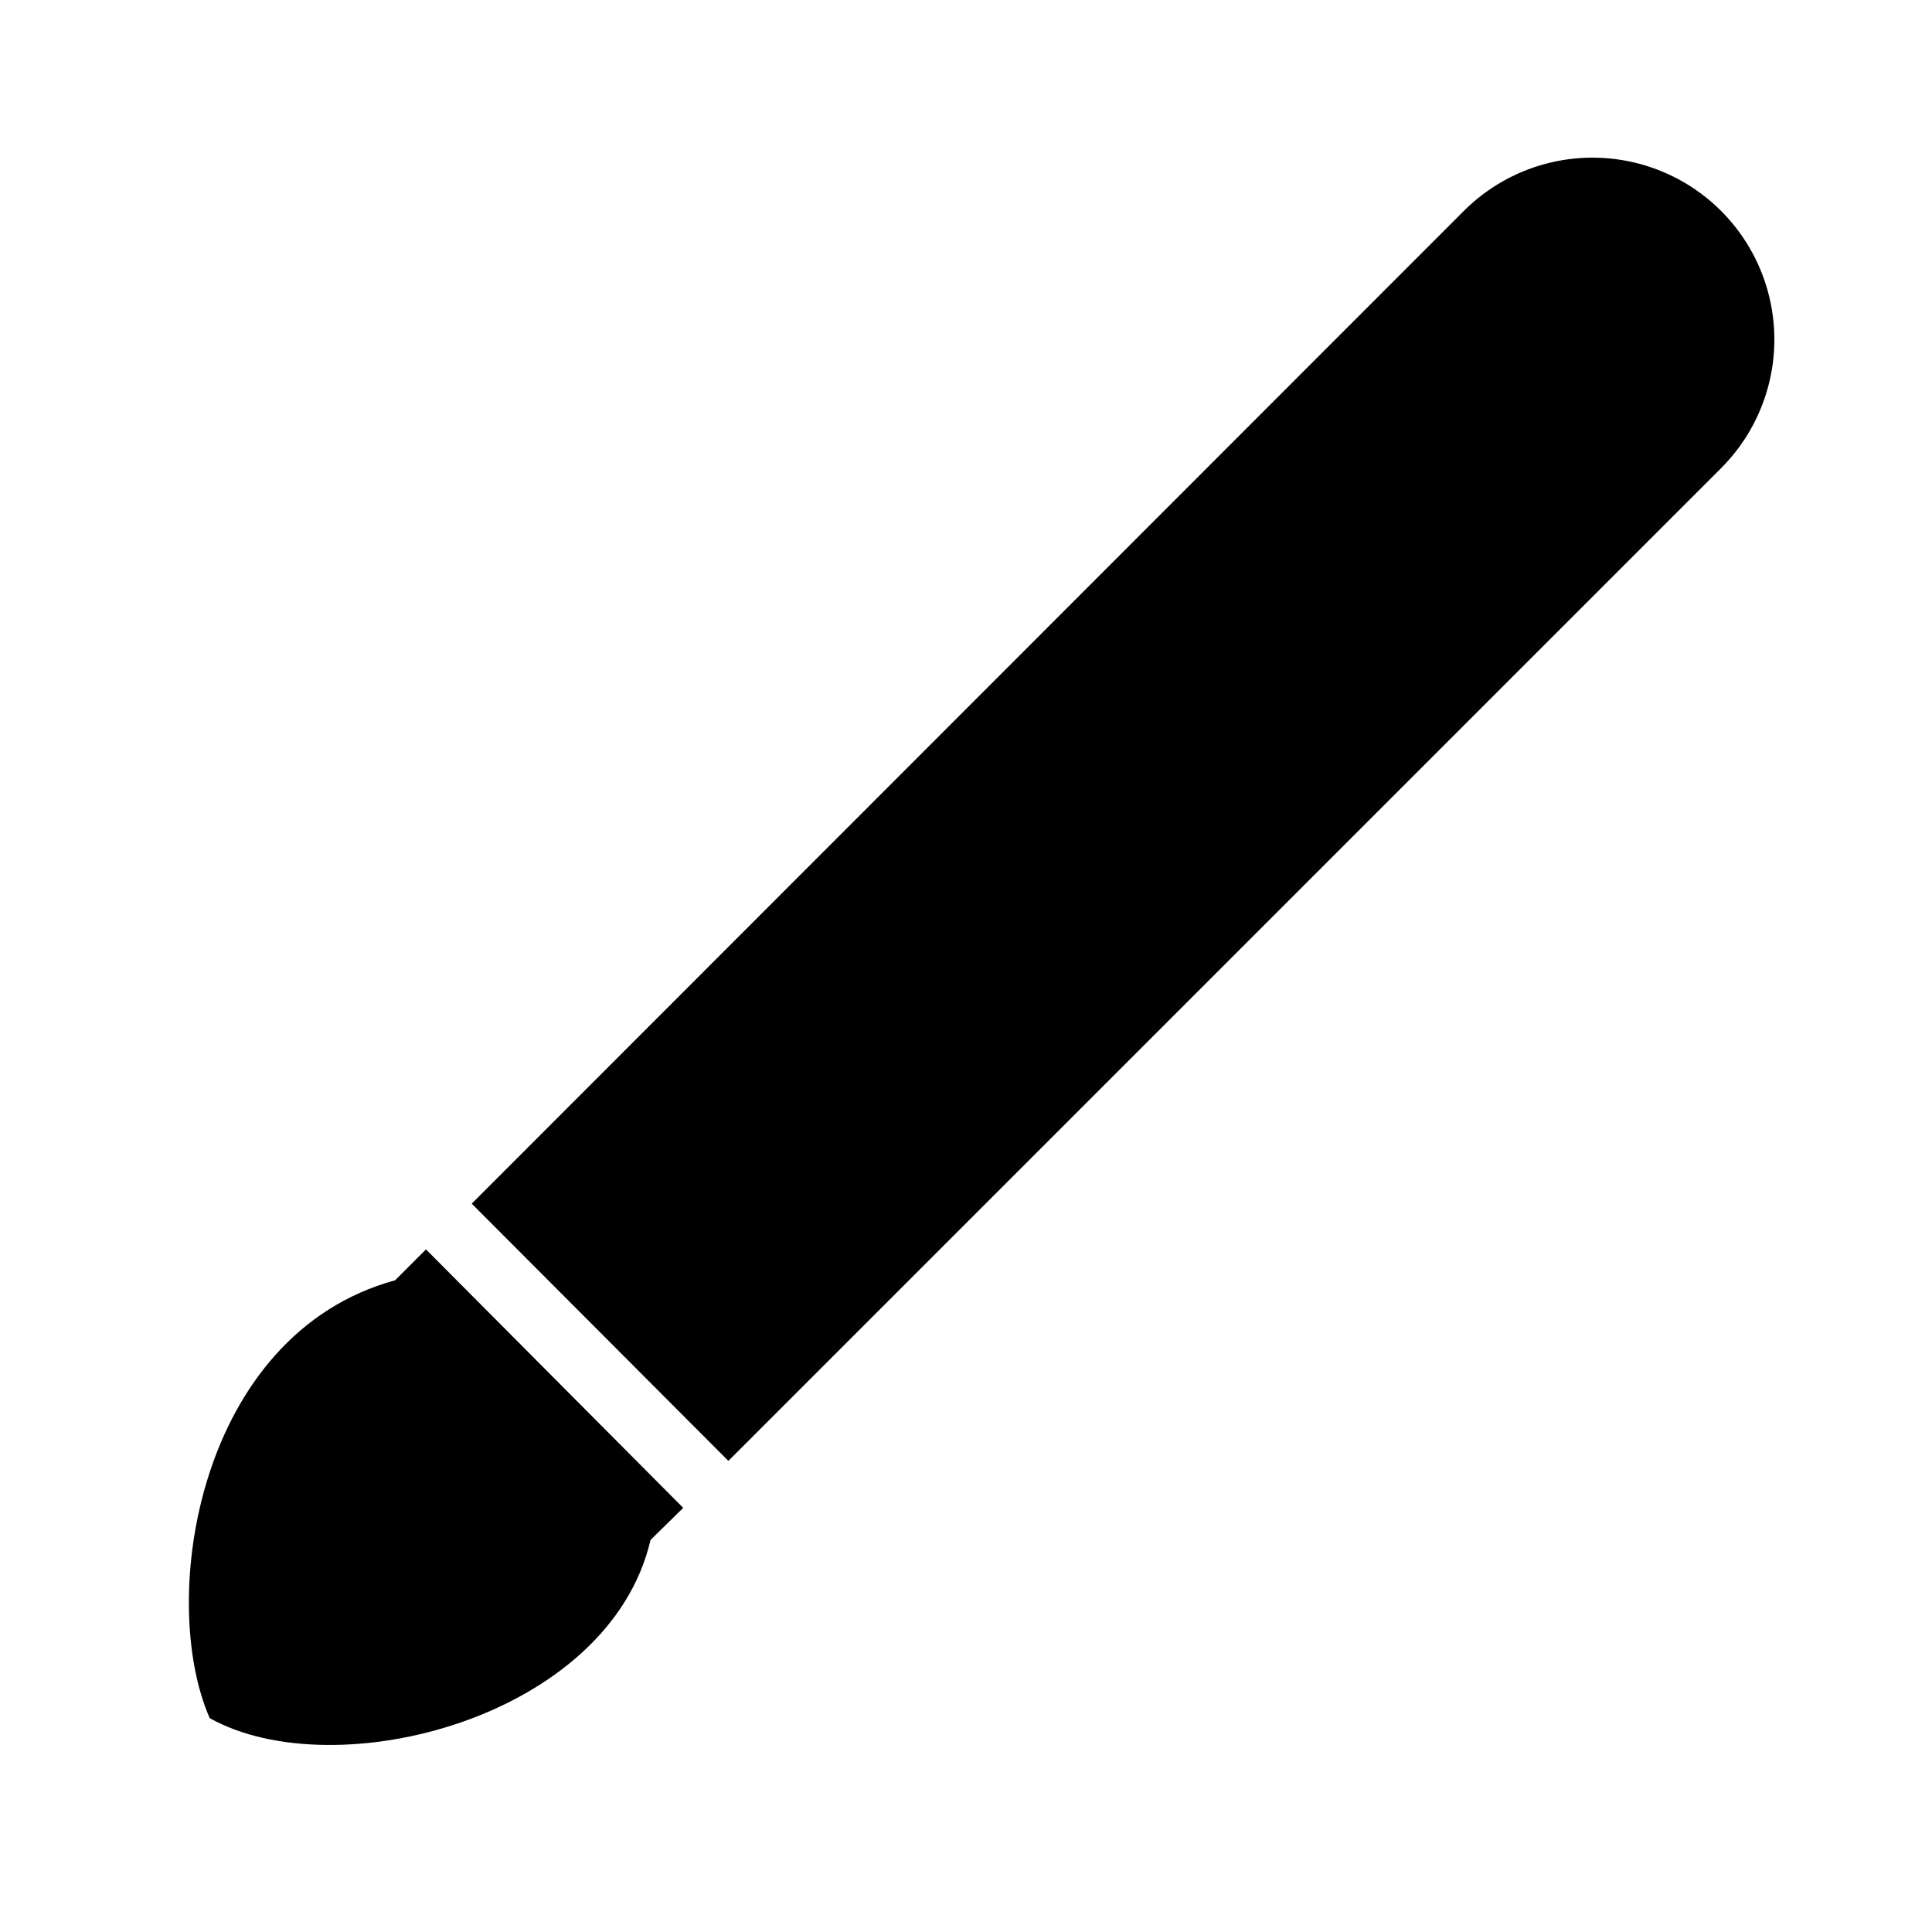
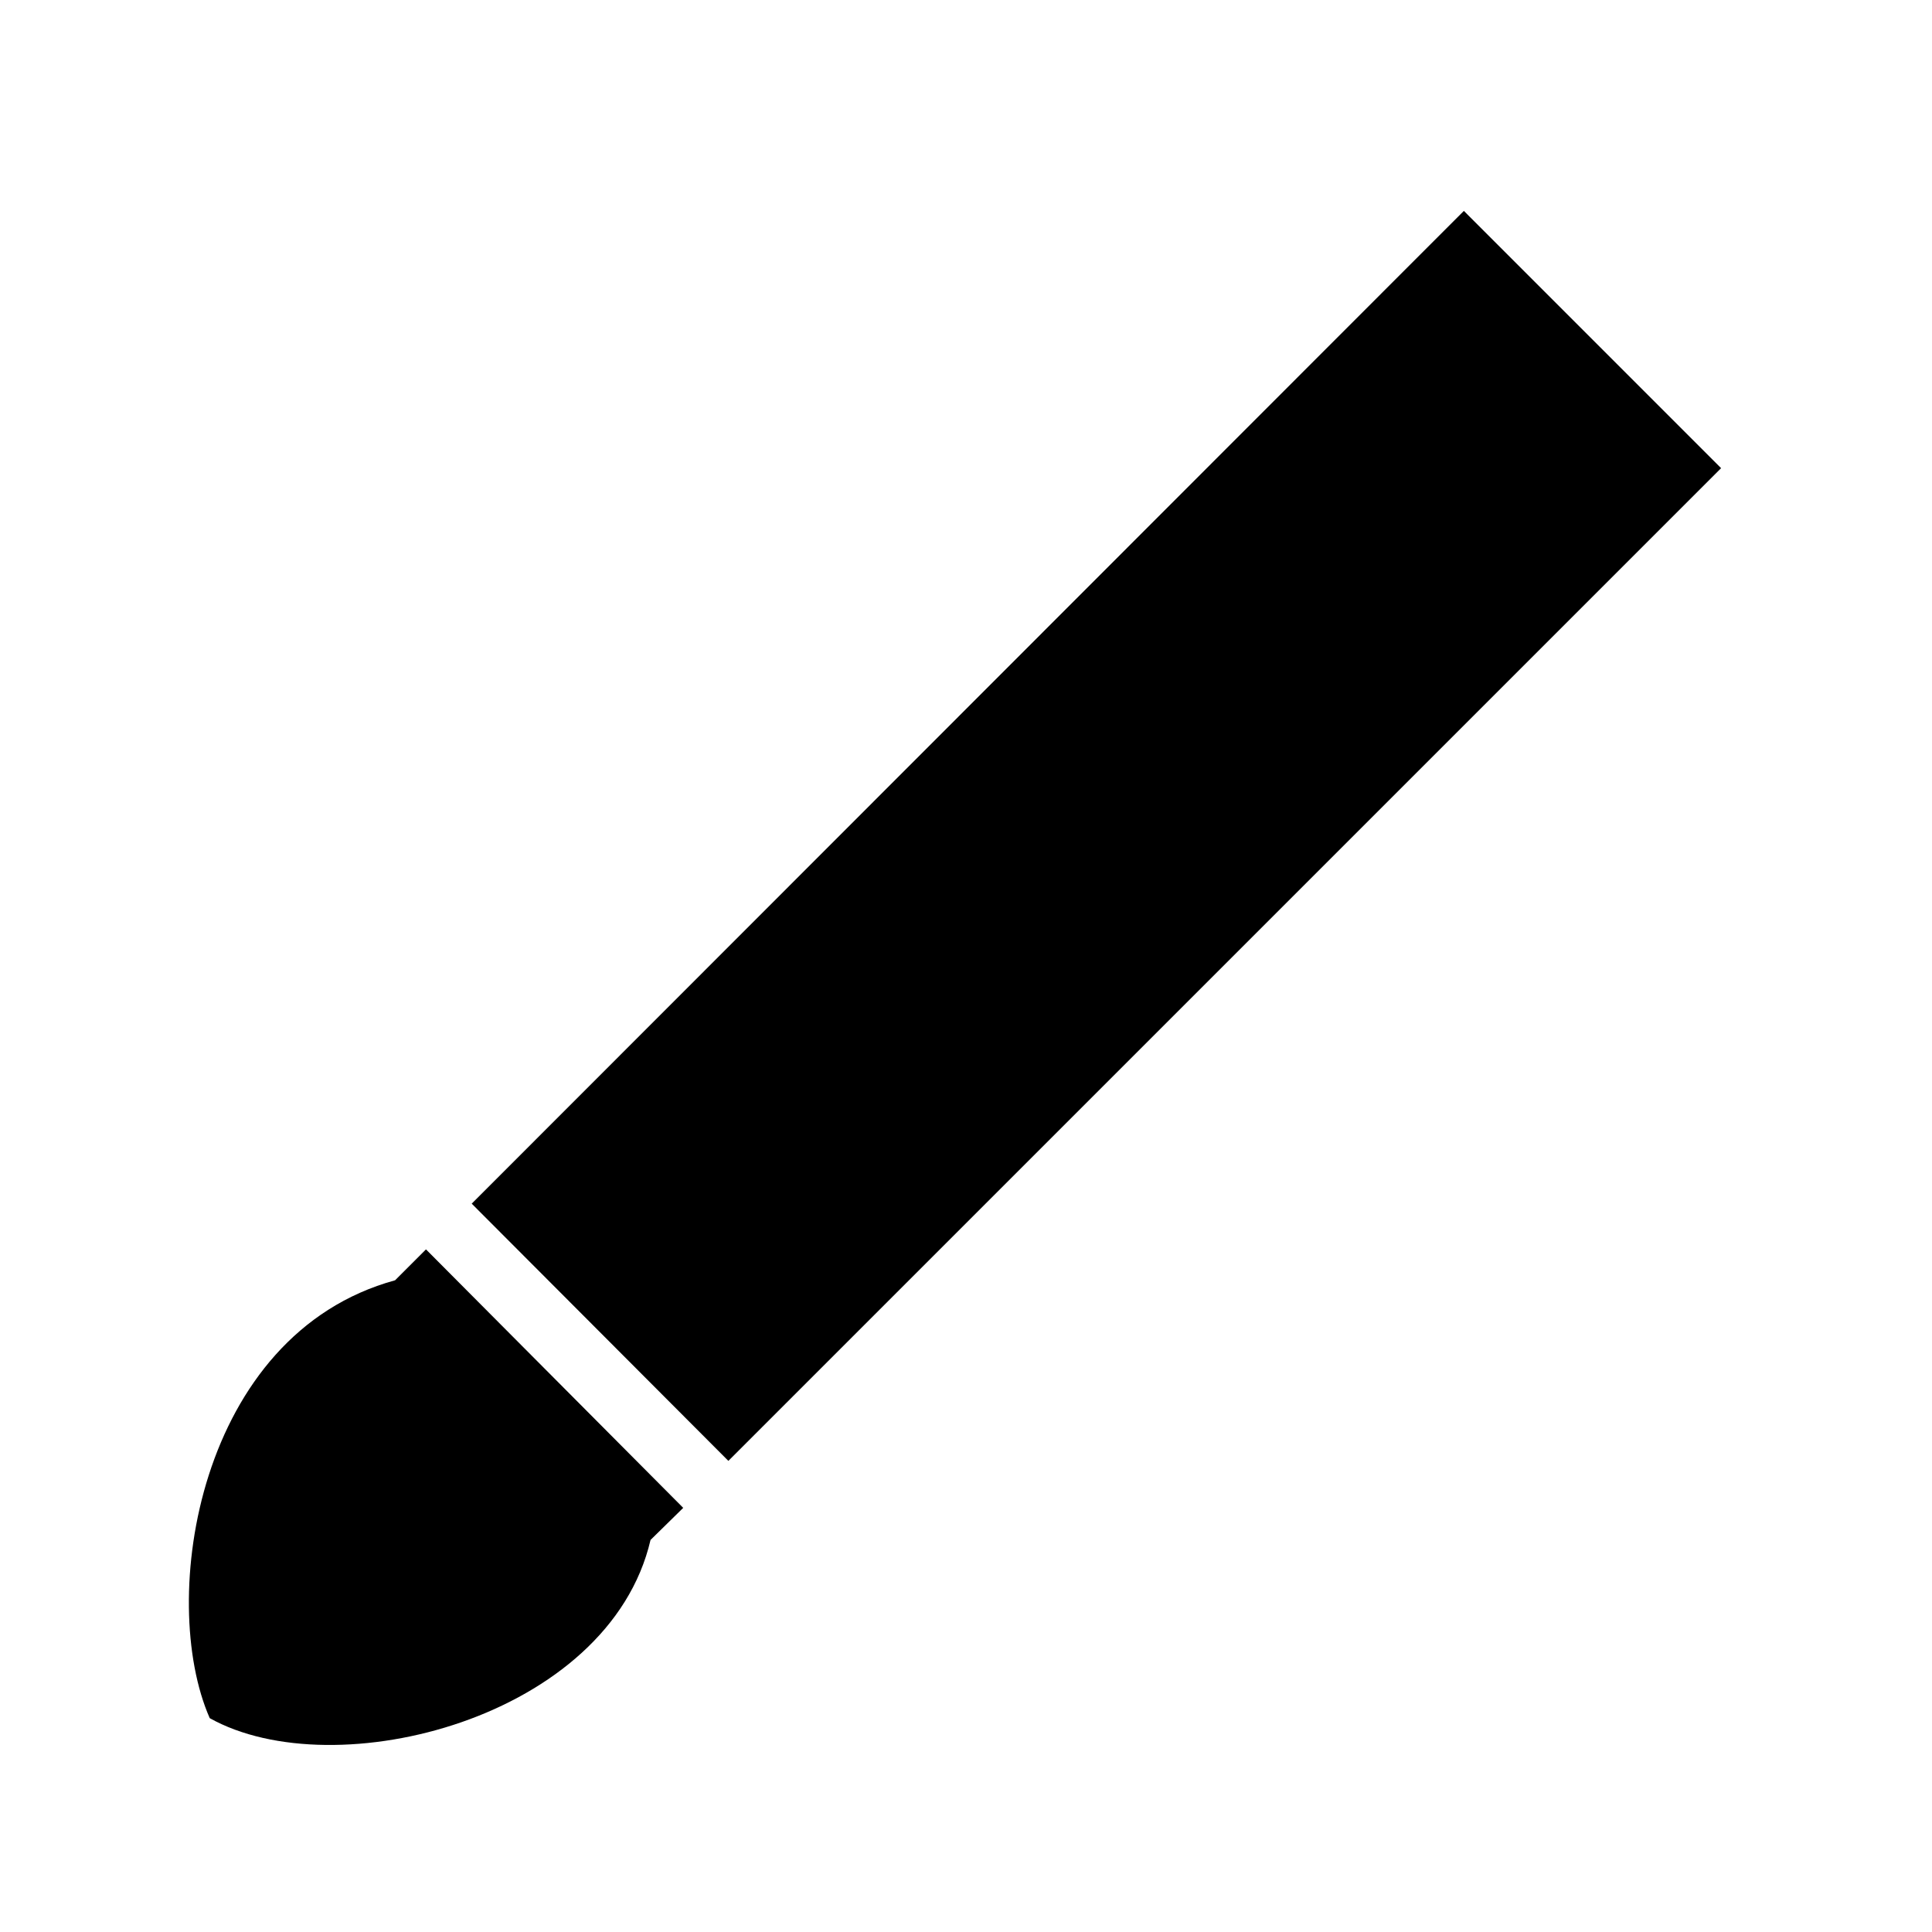
<svg xmlns="http://www.w3.org/2000/svg" fill="#000000" width="800px" height="800px" version="1.1" viewBox="144 144 512 512">
-   <path d="m256.89 475.1-8.188 8.188c-52.27 14.328-62.977 84.547-49.121 116.04 33.219 18.578 105.8 0 116.82-47.23l8.66-8.5zm275.05-275.21-262.93 263.09 68.016 68.168 263.08-263.08c12.176-12.176 16.934-29.926 12.477-46.562-4.457-16.633-17.453-29.629-34.086-34.086-16.637-4.457-34.383 0.301-46.562 12.477z" />
+   <path d="m256.89 475.1-8.188 8.188c-52.27 14.328-62.977 84.547-49.121 116.04 33.219 18.578 105.8 0 116.82-47.23l8.66-8.5zm275.05-275.21-262.93 263.09 68.016 68.168 263.08-263.08z" />
</svg>